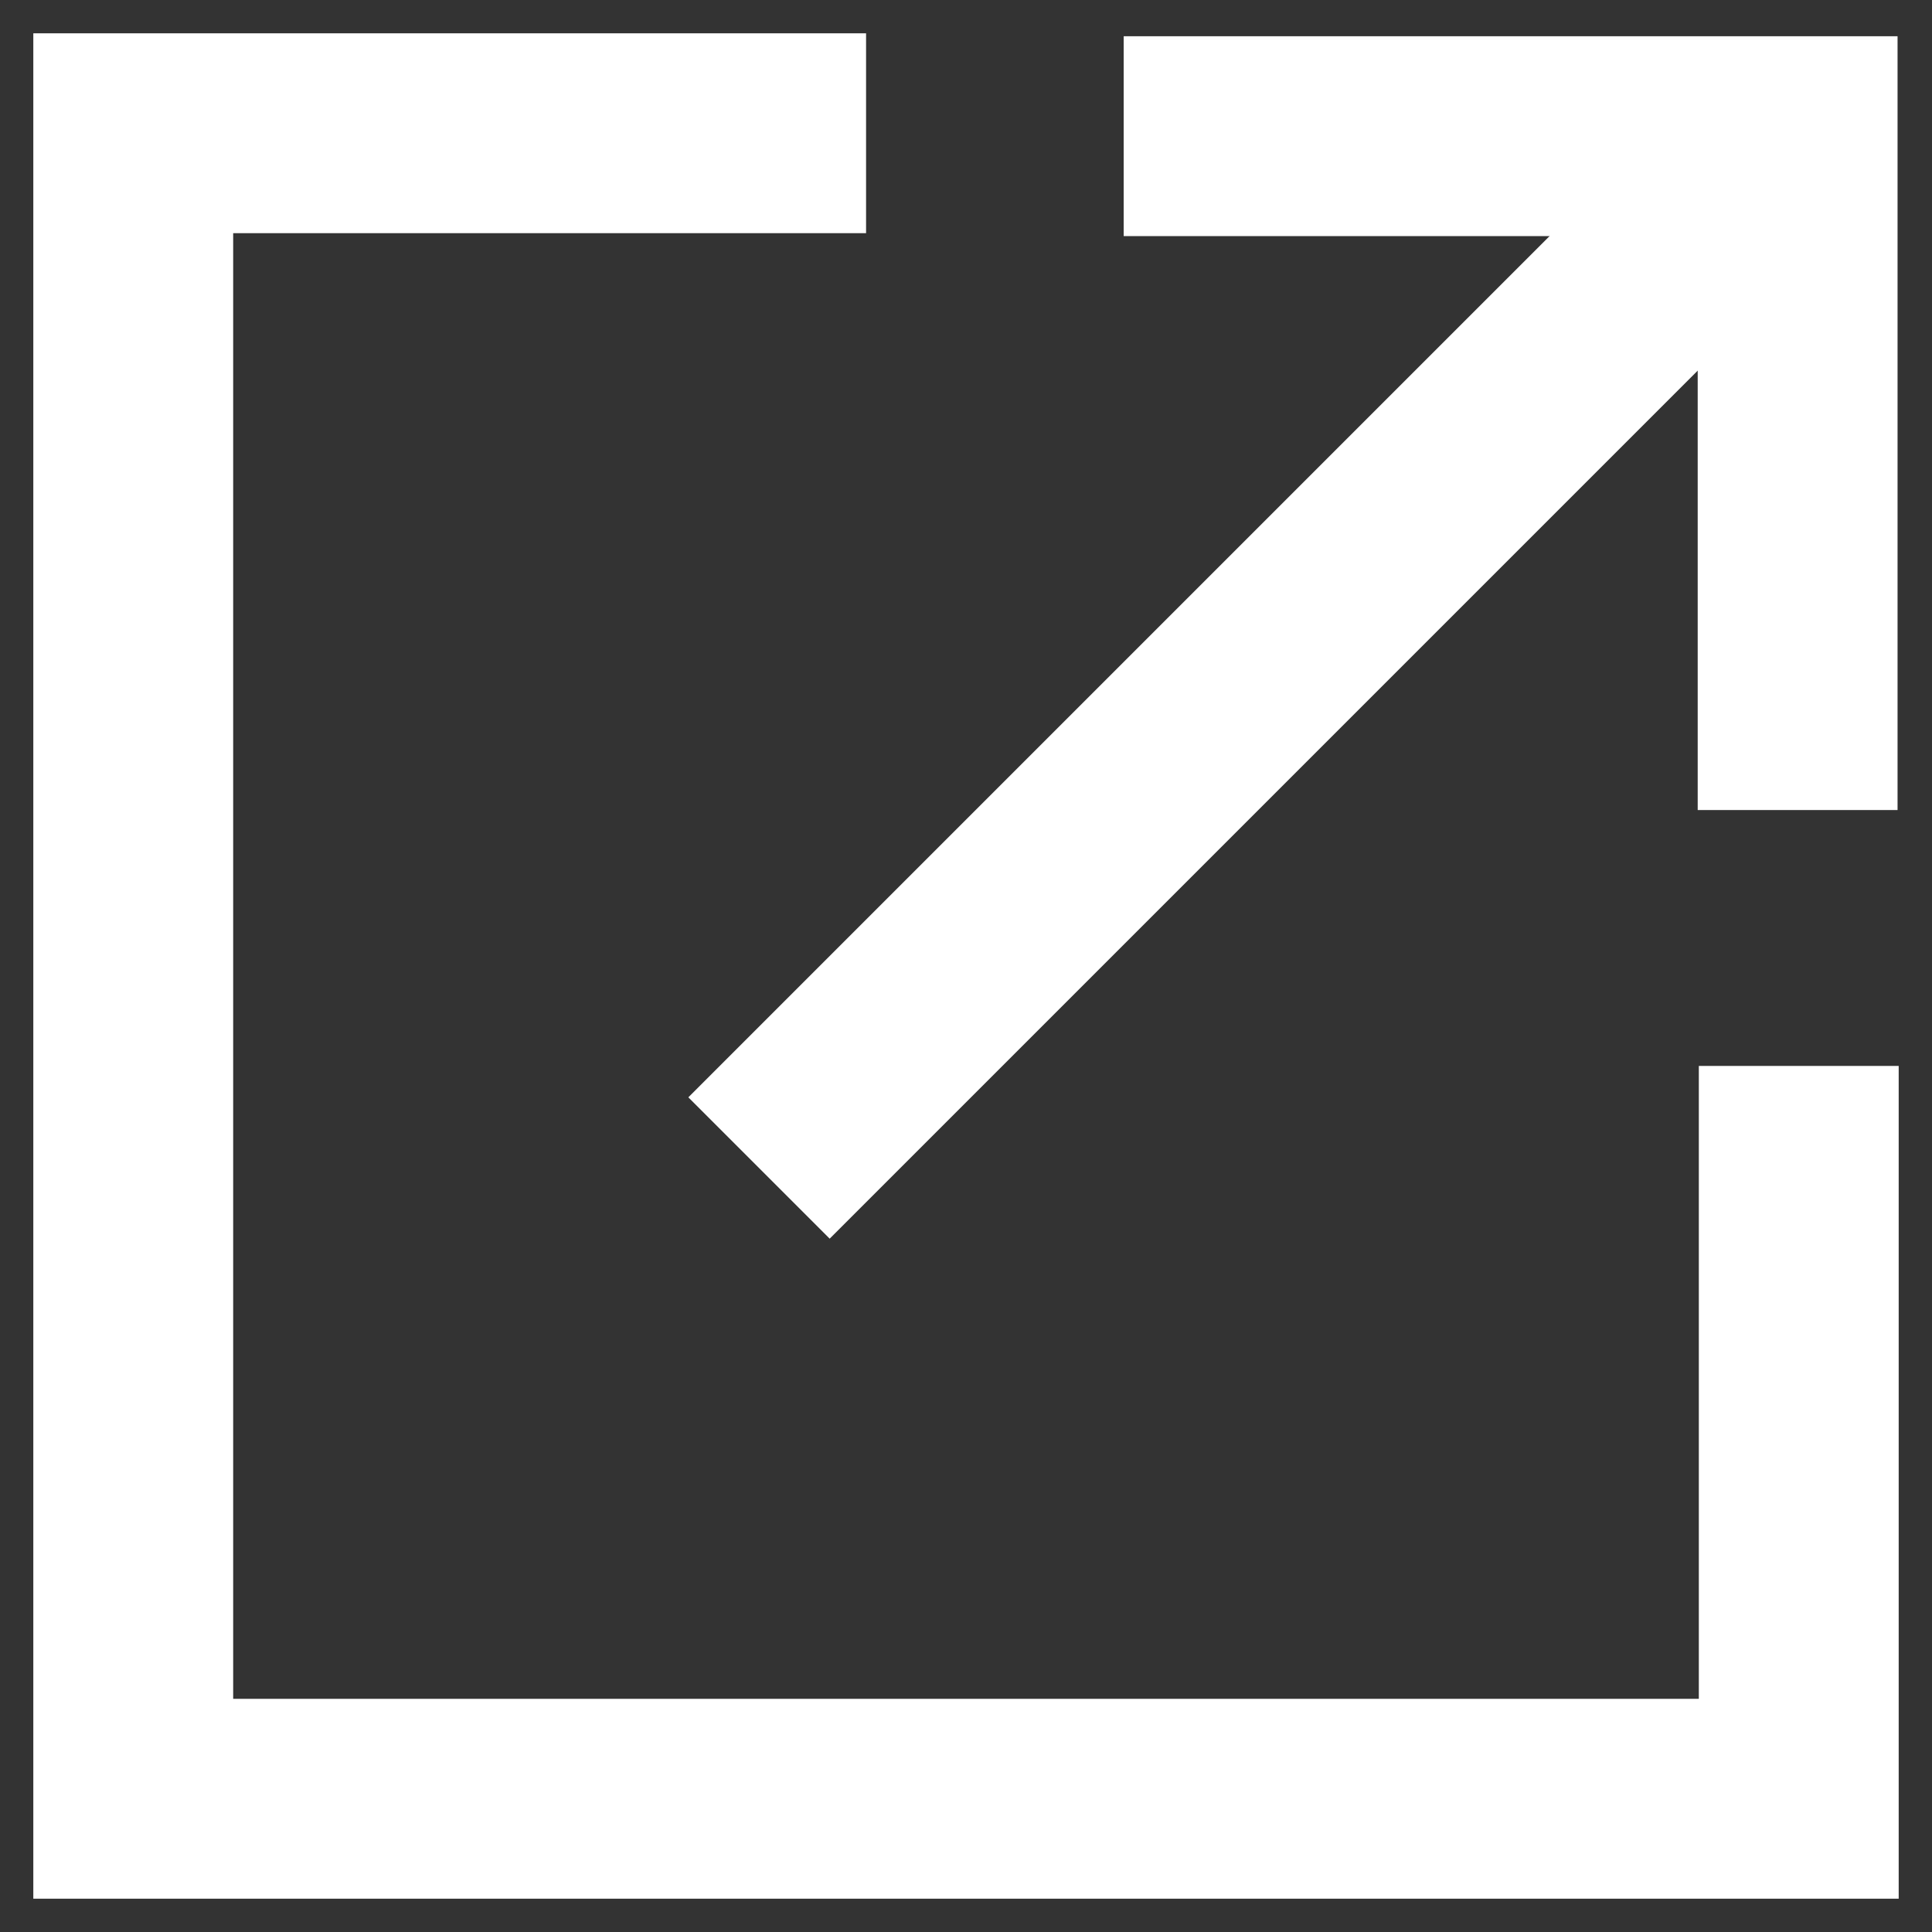
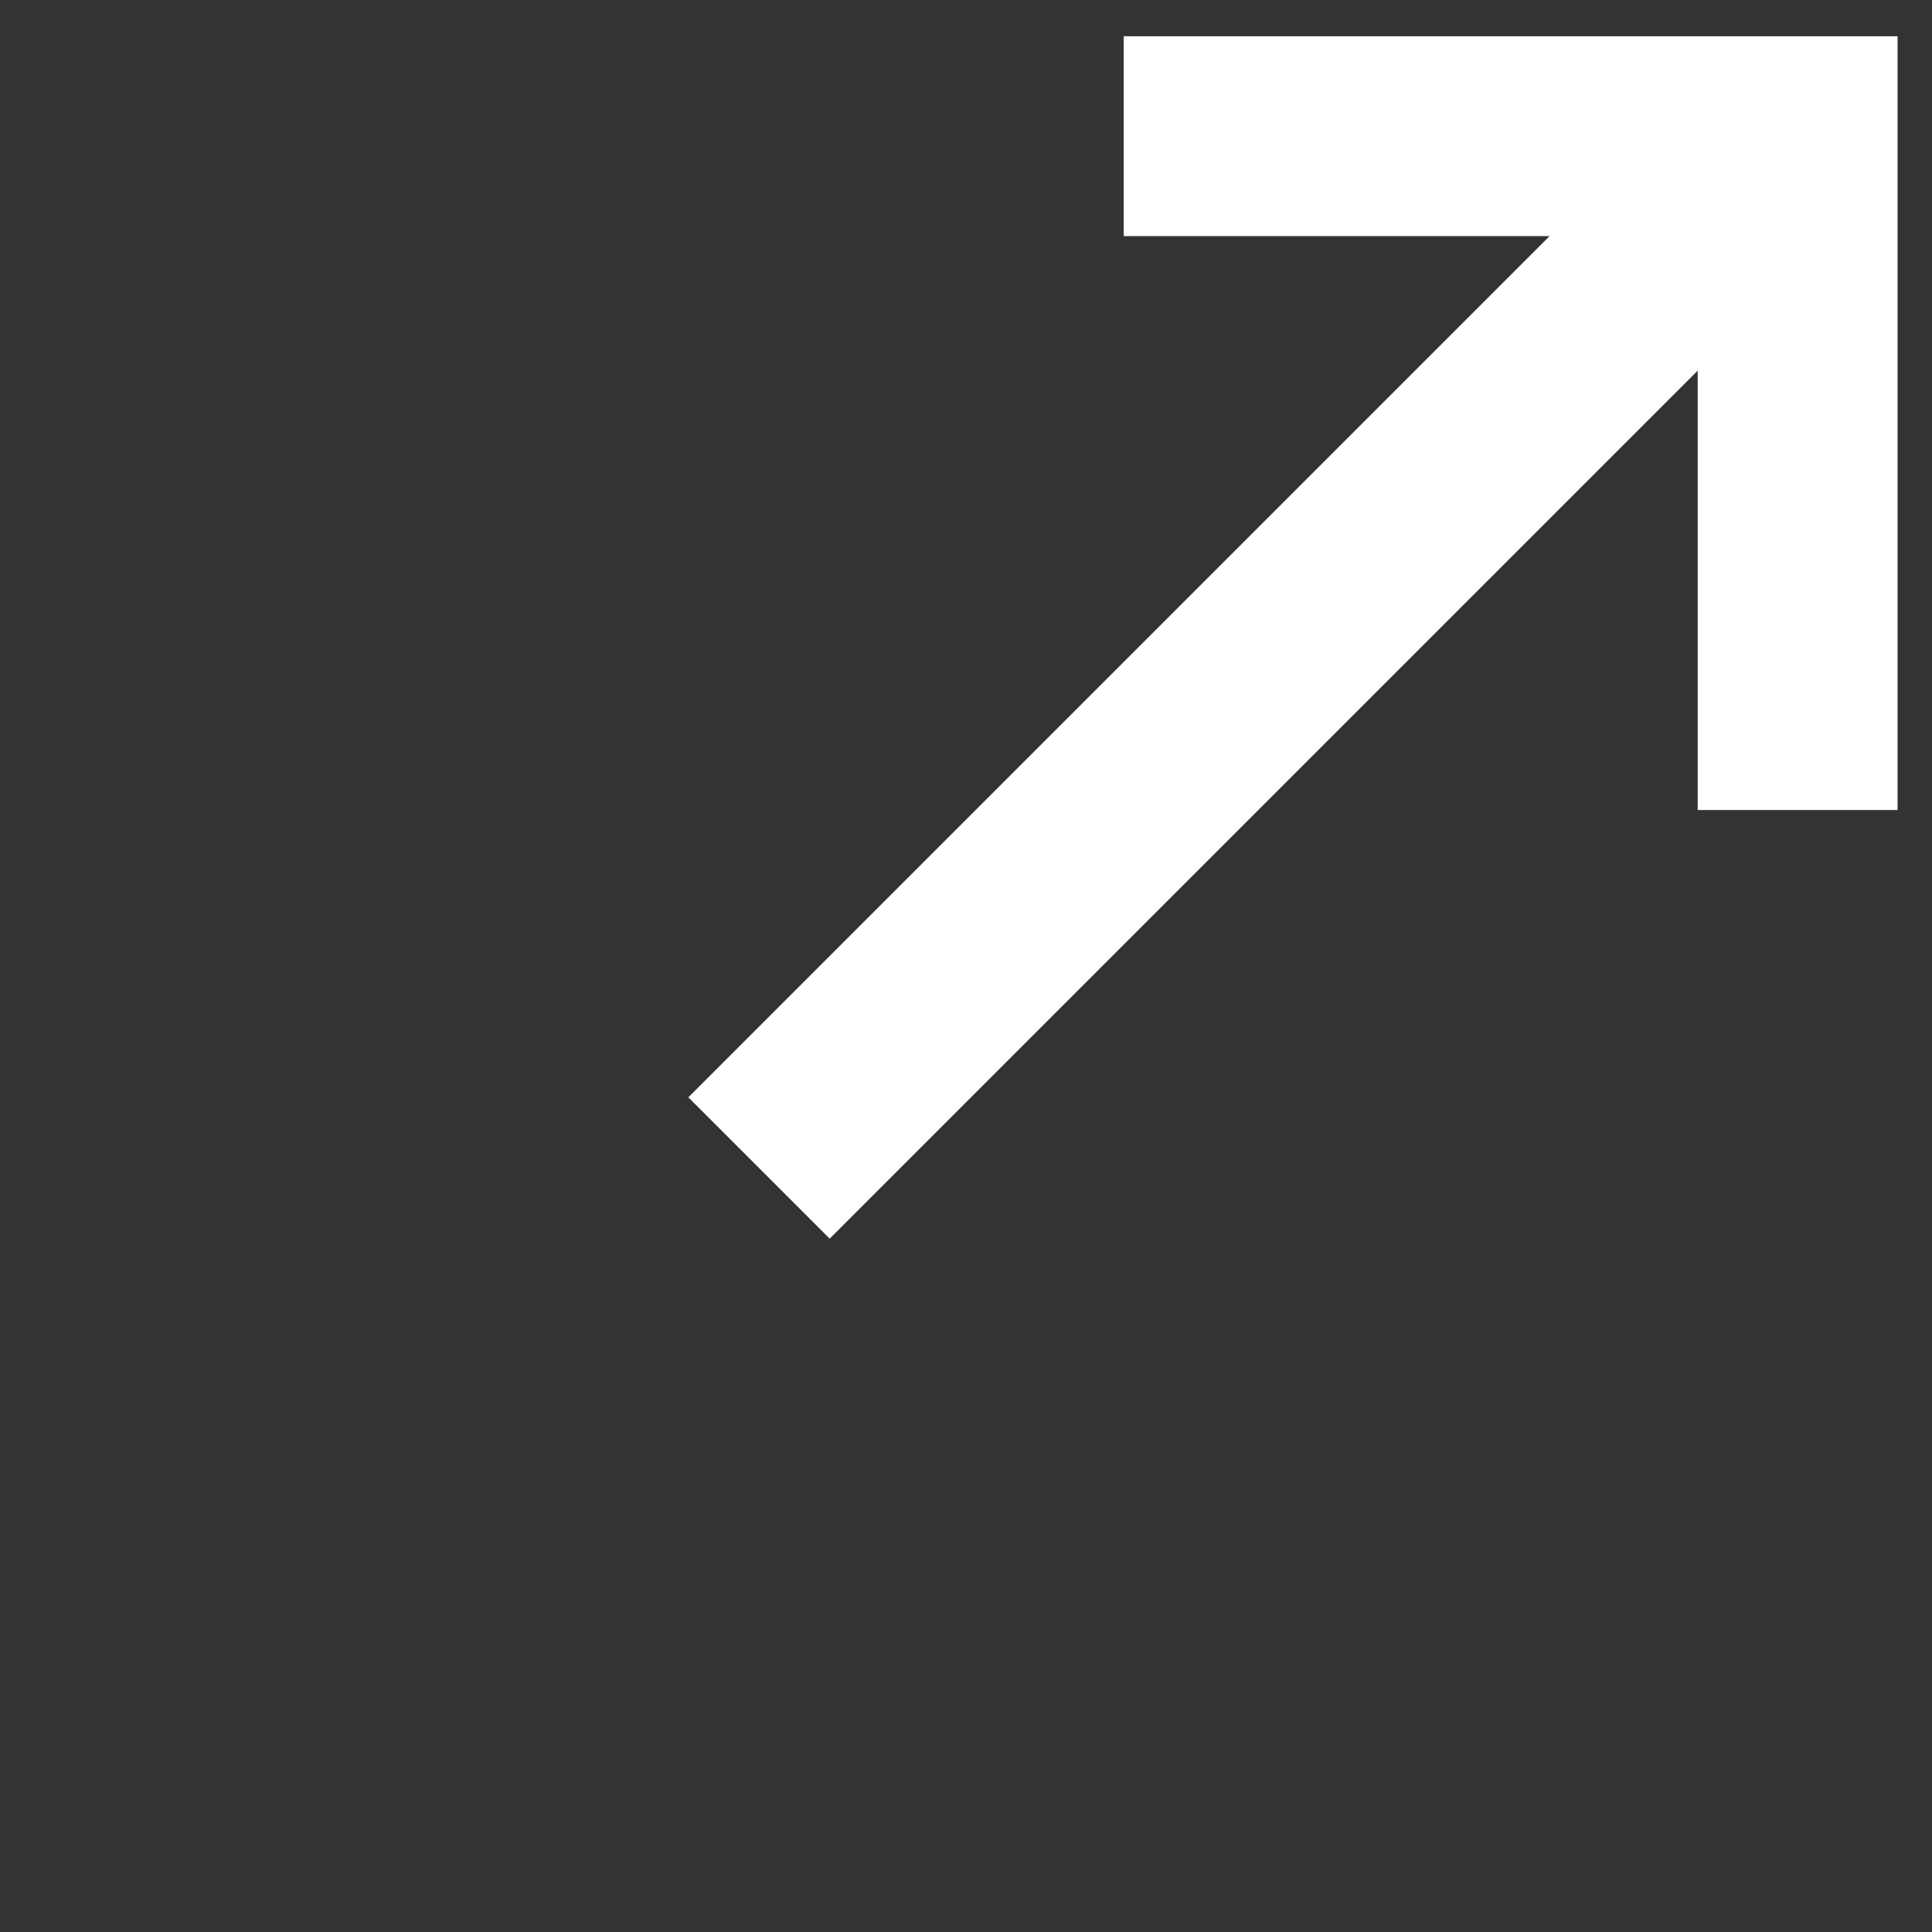
<svg xmlns="http://www.w3.org/2000/svg" width="29" height="29" viewBox="0 0 29 29" fill="none">
  <rect x="0" y="0" width="29" height="29" fill="#333333" stroke="none" />
-   <path d="M27 16V27H2V2H13" stroke="white" stroke-width="3" />
  <path d="M26.983 12.159L26.983 2.044L16.867 2.044" stroke="white" stroke-width="3" />
  <path d="M26.925 2L11.393 17.532" stroke="white" stroke-width="3" />
</svg>